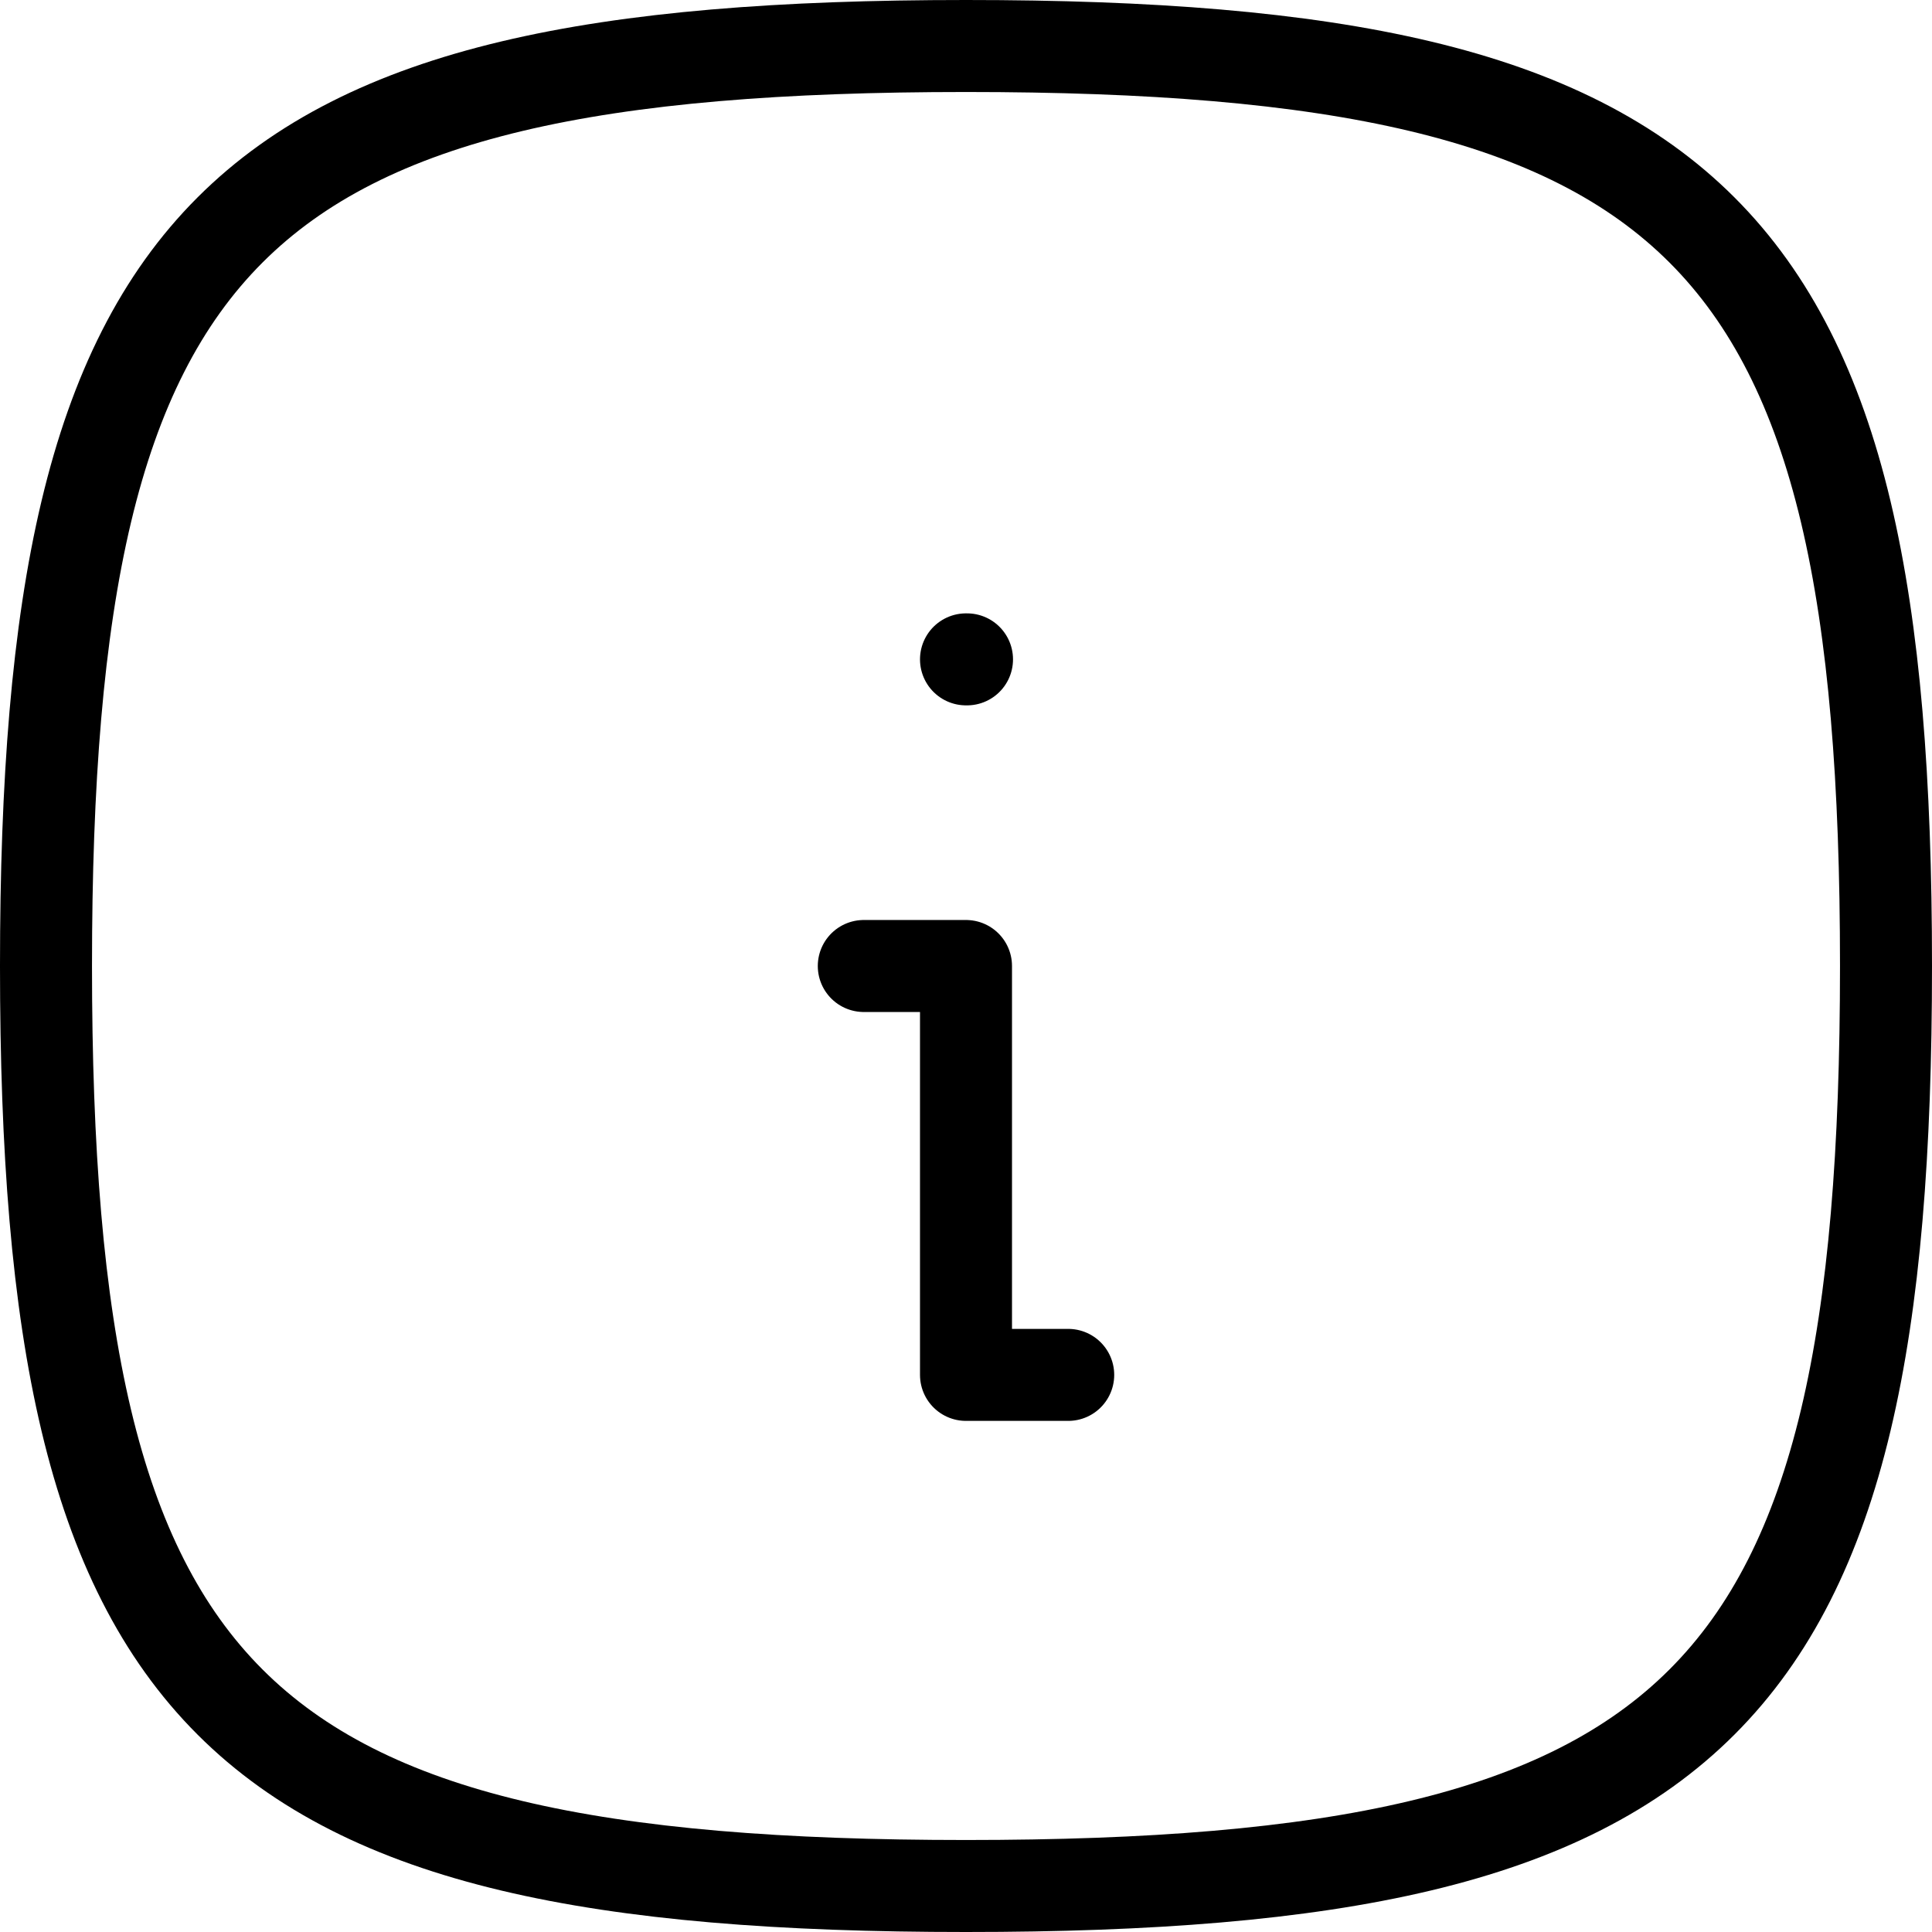
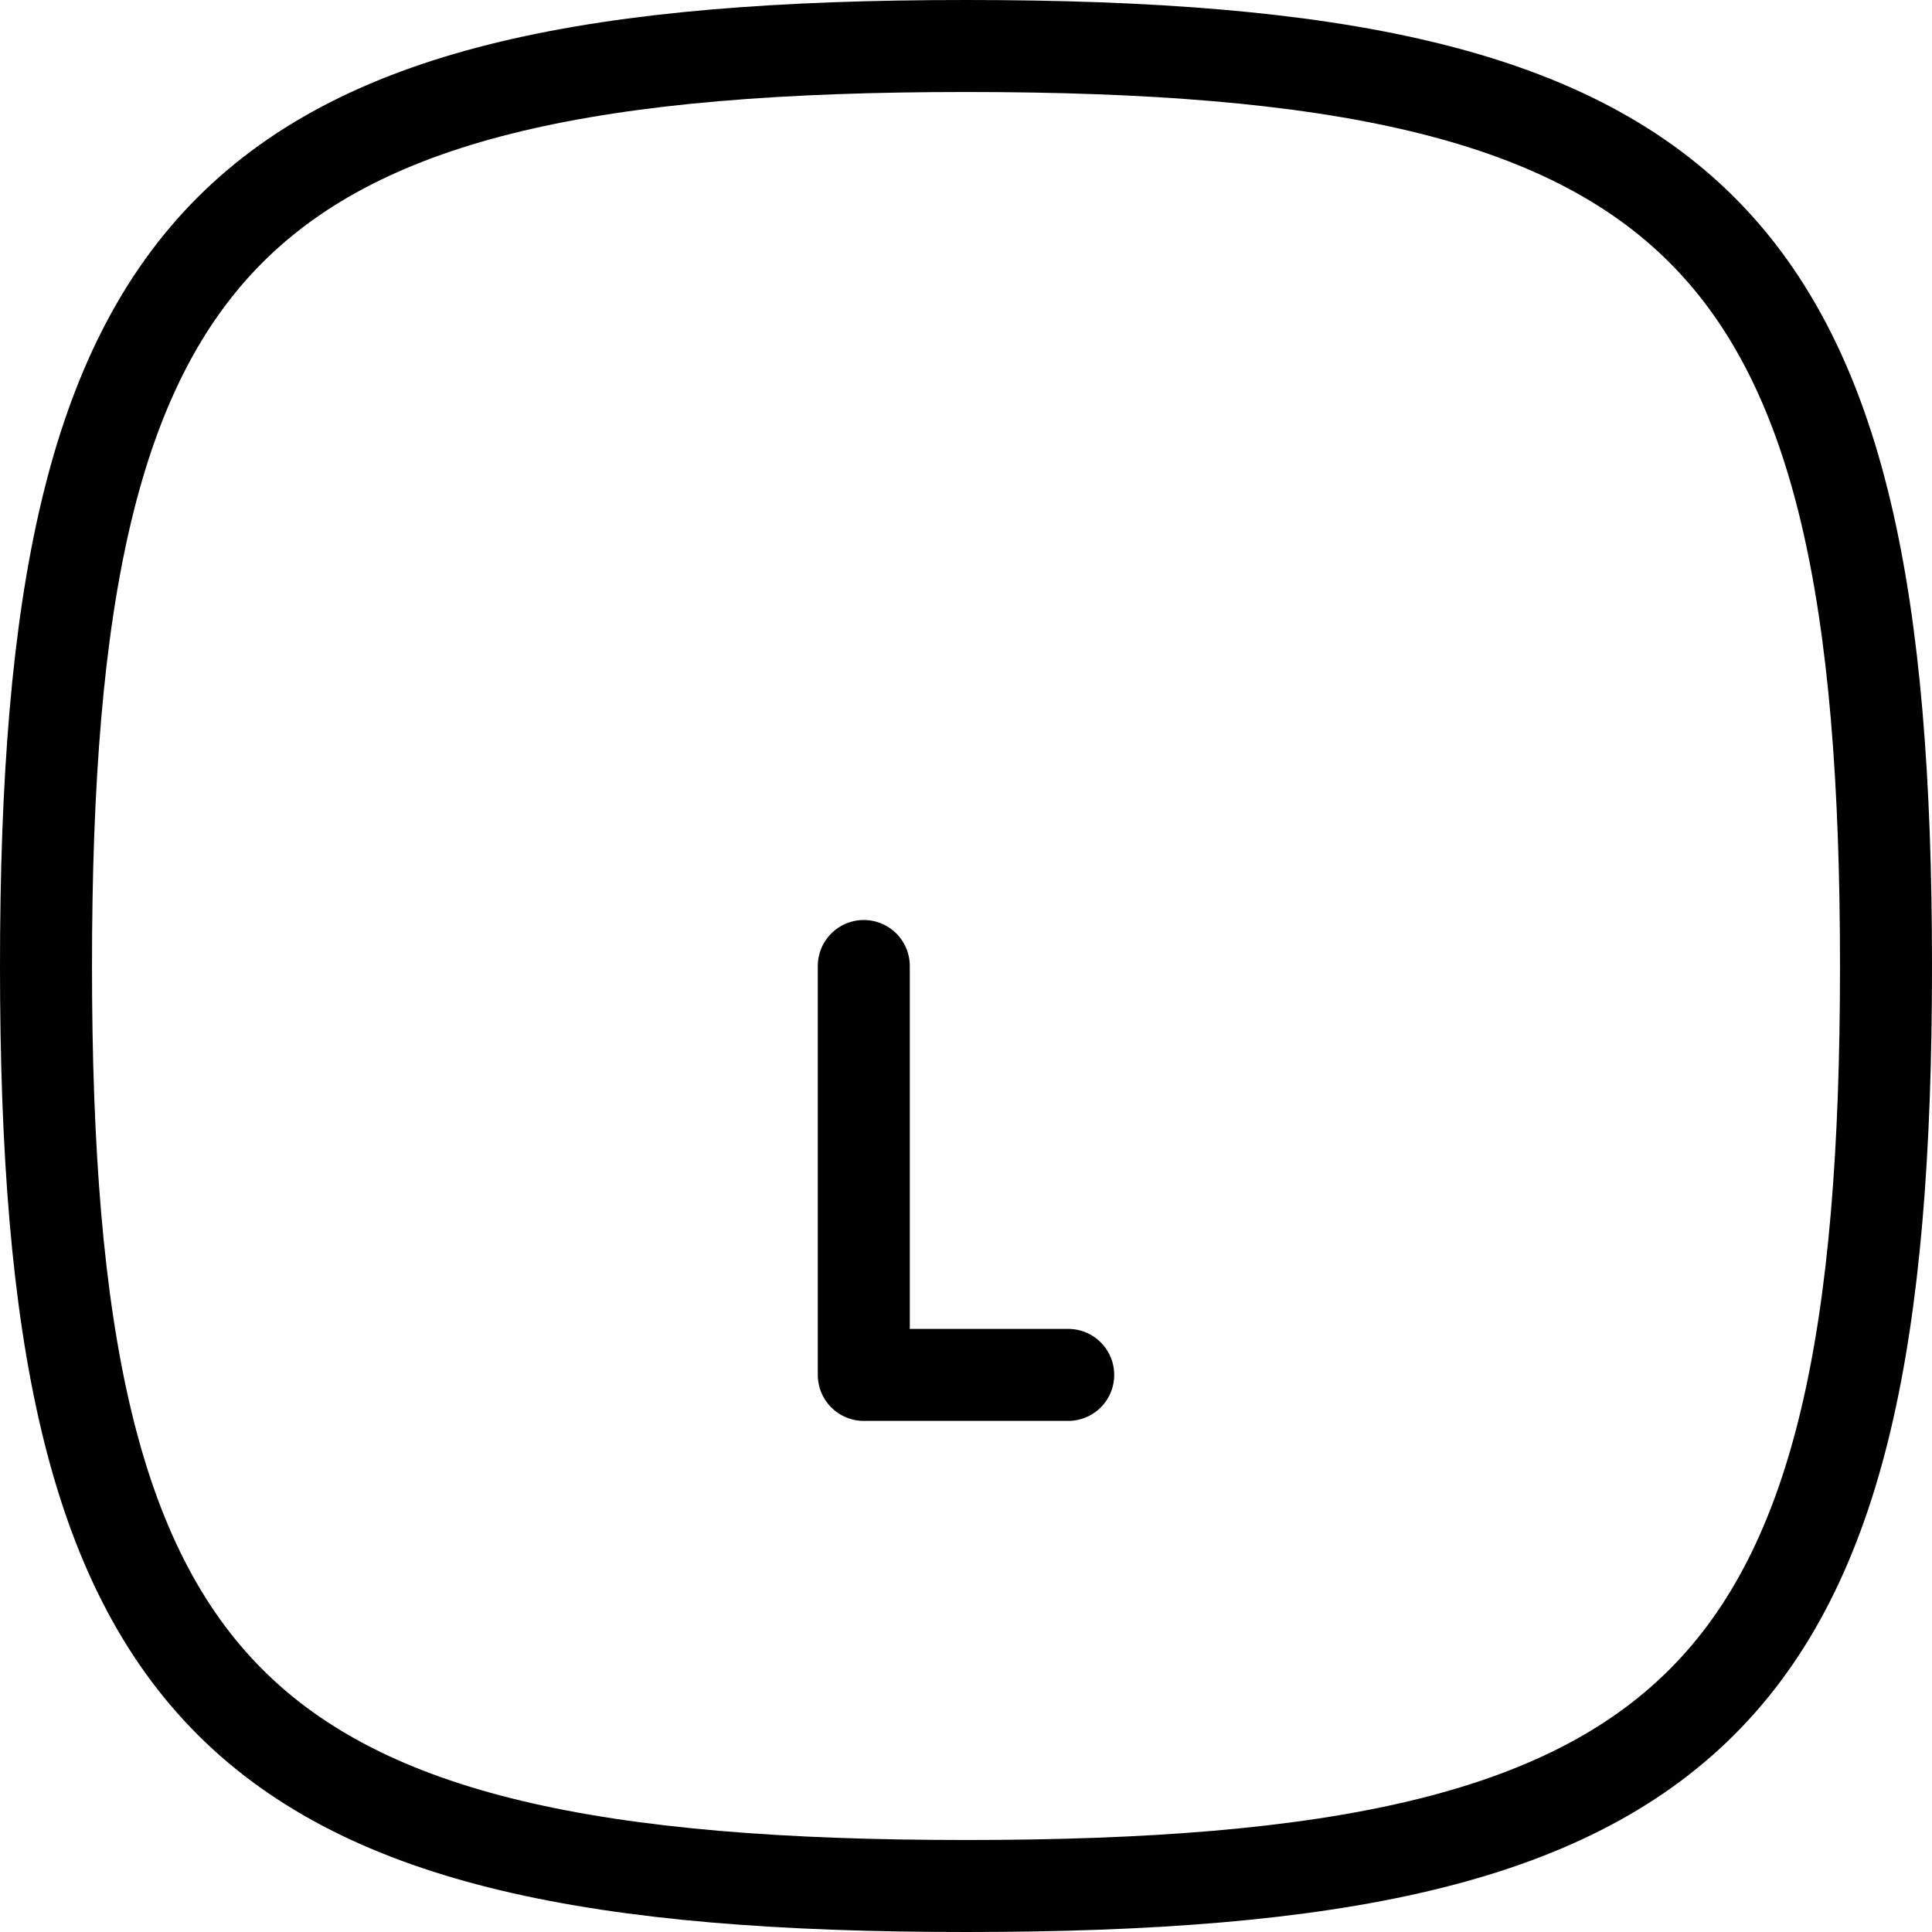
<svg xmlns="http://www.w3.org/2000/svg" width="42" height="42" viewBox="0 0 42 42" fill="none">
-   <path d="M21 14.334H21.022" stroke="black" stroke-width="2" stroke-linecap="round" stroke-linejoin="round" />
-   <path d="M18.778 21H21V29.889H23.222" stroke="black" stroke-width="2" stroke-linecap="round" stroke-linejoin="round" />
+   <path d="M18.778 21V29.889H23.222" stroke="black" stroke-width="2" stroke-linecap="round" stroke-linejoin="round" />
  <path d="M21 1C37 1 41 5 41 21C41 37 37 41 21 41C5 41 1 37 1 21C1 5 5 1 21 1Z" stroke="black" stroke-width="2" stroke-linecap="round" stroke-linejoin="round" />
</svg>